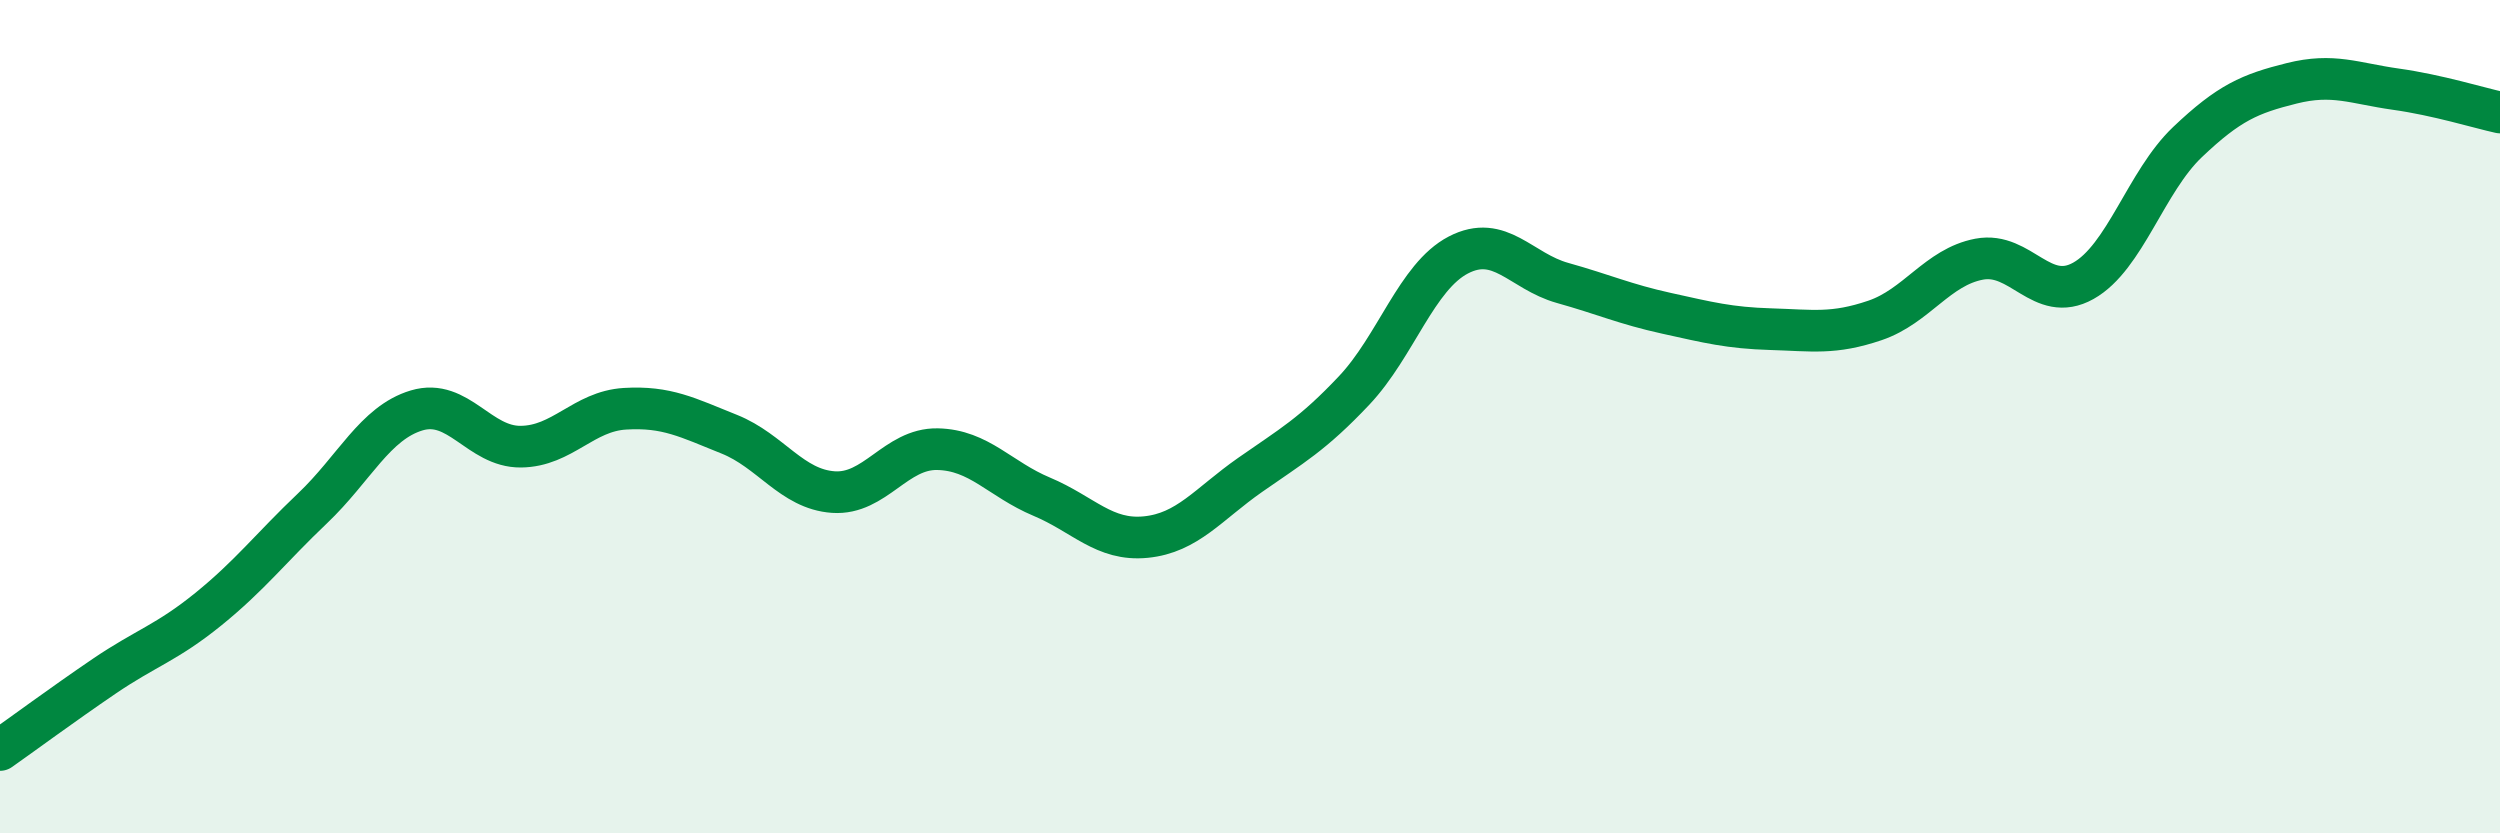
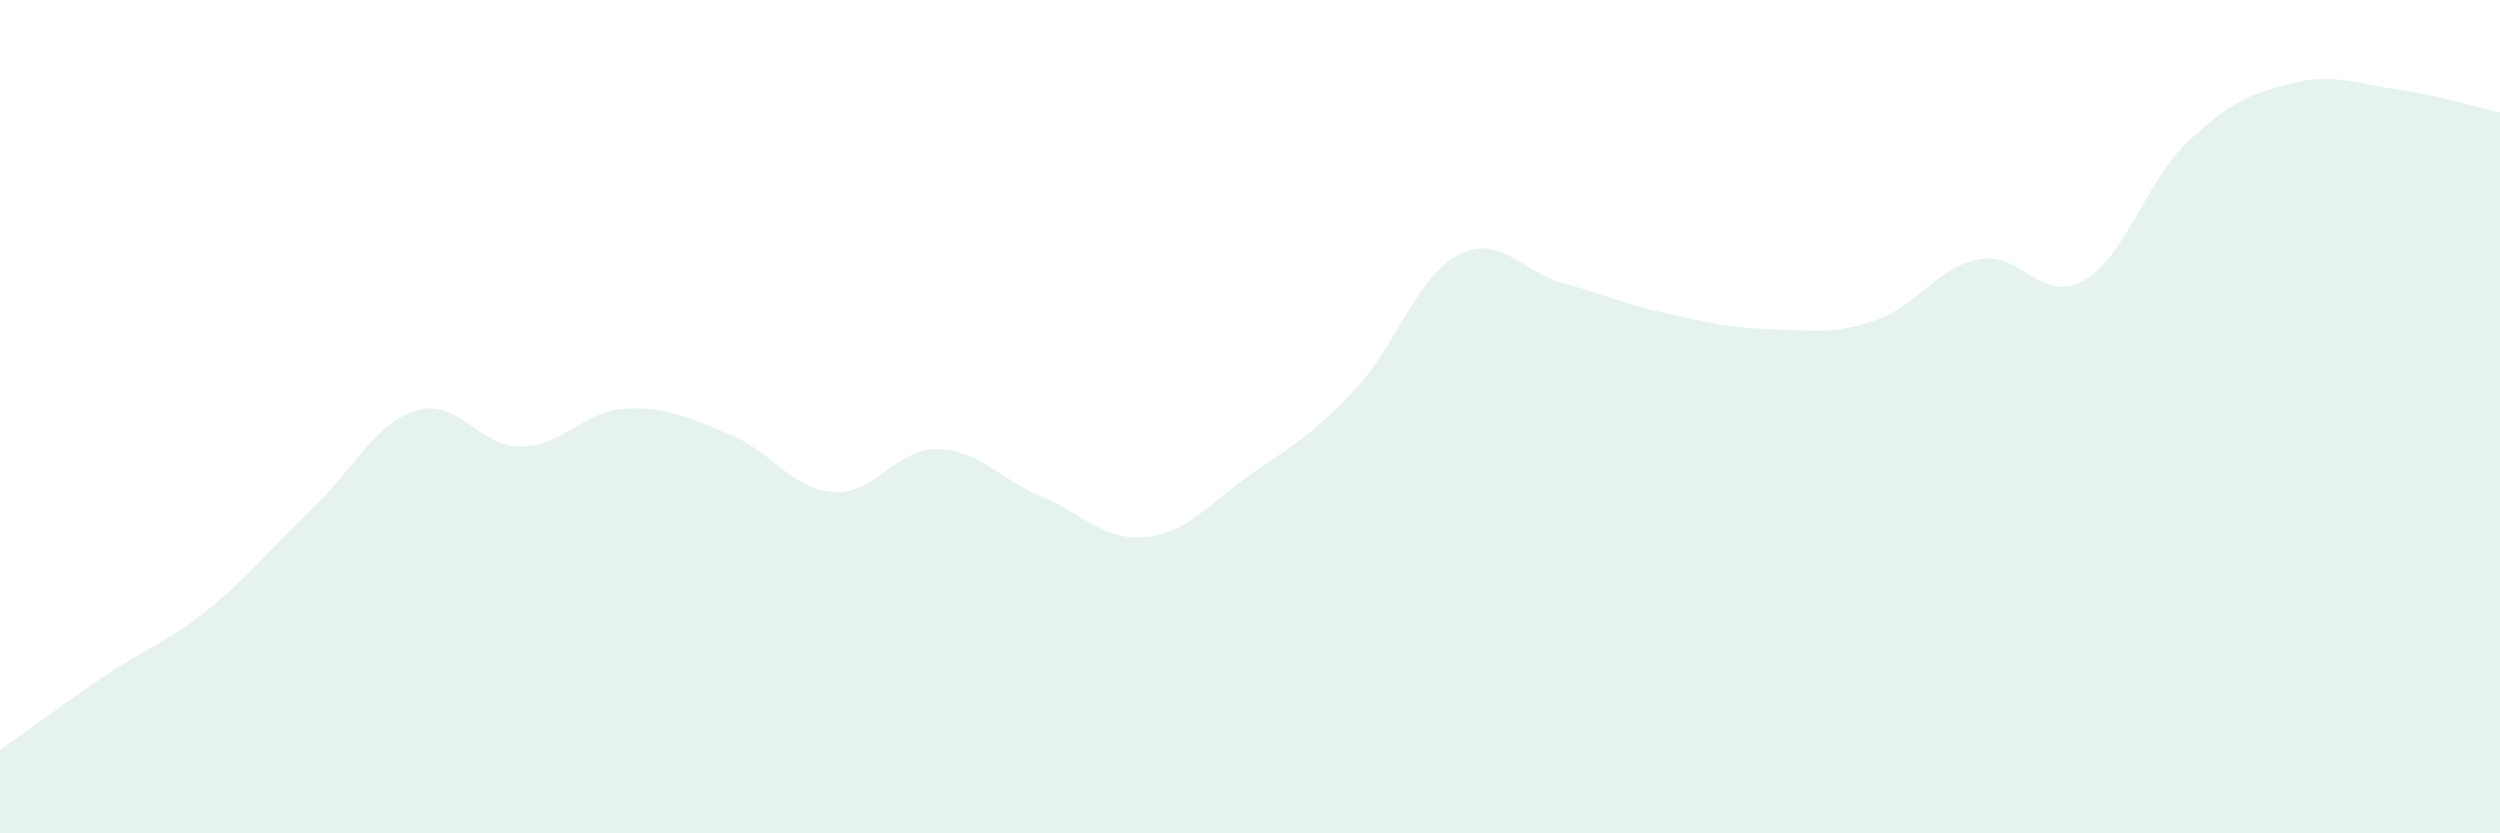
<svg xmlns="http://www.w3.org/2000/svg" width="60" height="20" viewBox="0 0 60 20">
  <path d="M 0,18 C 0.5,17.65 1.5,16.91 2.5,16.23 C 3.5,15.55 4,15.43 5,14.62 C 6,13.81 6.5,13.15 7.5,12.2 C 8.5,11.25 9,10.15 10,9.85 C 11,9.55 11.5,10.73 12.5,10.72 C 13.5,10.71 14,9.87 15,9.81 C 16,9.75 16.5,10.02 17.5,10.42 C 18.5,10.82 19,11.74 20,11.81 C 21,11.88 21.5,10.76 22.5,10.78 C 23.5,10.8 24,11.5 25,11.92 C 26,12.34 26.5,12.99 27.5,12.89 C 28.5,12.79 29,12.1 30,11.4 C 31,10.7 31.5,10.43 32.5,9.37 C 33.5,8.31 34,6.64 35,6.12 C 36,5.6 36.5,6.51 37.5,6.79 C 38.5,7.07 39,7.3 40,7.52 C 41,7.74 41.5,7.87 42.5,7.9 C 43.5,7.93 44,8.03 45,7.69 C 46,7.35 46.5,6.41 47.5,6.22 C 48.5,6.03 49,7.3 50,6.74 C 51,6.18 51.5,4.36 52.5,3.41 C 53.5,2.46 54,2.25 55,2 C 56,1.75 56.5,2 57.5,2.14 C 58.5,2.28 59.5,2.59 60,2.7L60 20L0 20Z" fill="#008740" opacity="0.1" stroke-linecap="round" stroke-linejoin="round" />
-   <path d="M 0,18 C 0.5,17.65 1.5,16.91 2.5,16.23 C 3.5,15.55 4,15.43 5,14.62 C 6,13.81 6.5,13.15 7.5,12.2 C 8.5,11.25 9,10.15 10,9.85 C 11,9.55 11.5,10.73 12.5,10.72 C 13.5,10.71 14,9.87 15,9.81 C 16,9.75 16.5,10.02 17.5,10.42 C 18.5,10.82 19,11.74 20,11.81 C 21,11.88 21.5,10.76 22.5,10.78 C 23.5,10.8 24,11.5 25,11.92 C 26,12.34 26.5,12.99 27.5,12.89 C 28.5,12.79 29,12.1 30,11.4 C 31,10.7 31.5,10.43 32.5,9.37 C 33.5,8.31 34,6.64 35,6.12 C 36,5.6 36.5,6.51 37.5,6.79 C 38.5,7.07 39,7.3 40,7.52 C 41,7.74 41.5,7.87 42.5,7.9 C 43.5,7.93 44,8.03 45,7.69 C 46,7.35 46.5,6.41 47.5,6.22 C 48.5,6.03 49,7.3 50,6.74 C 51,6.18 51.5,4.36 52.5,3.41 C 53.5,2.46 54,2.25 55,2 C 56,1.75 56.5,2 57.5,2.14 C 58.5,2.28 59.5,2.59 60,2.7" stroke="#008740" stroke-width="1" fill="none" stroke-linecap="round" stroke-linejoin="round" />
</svg>